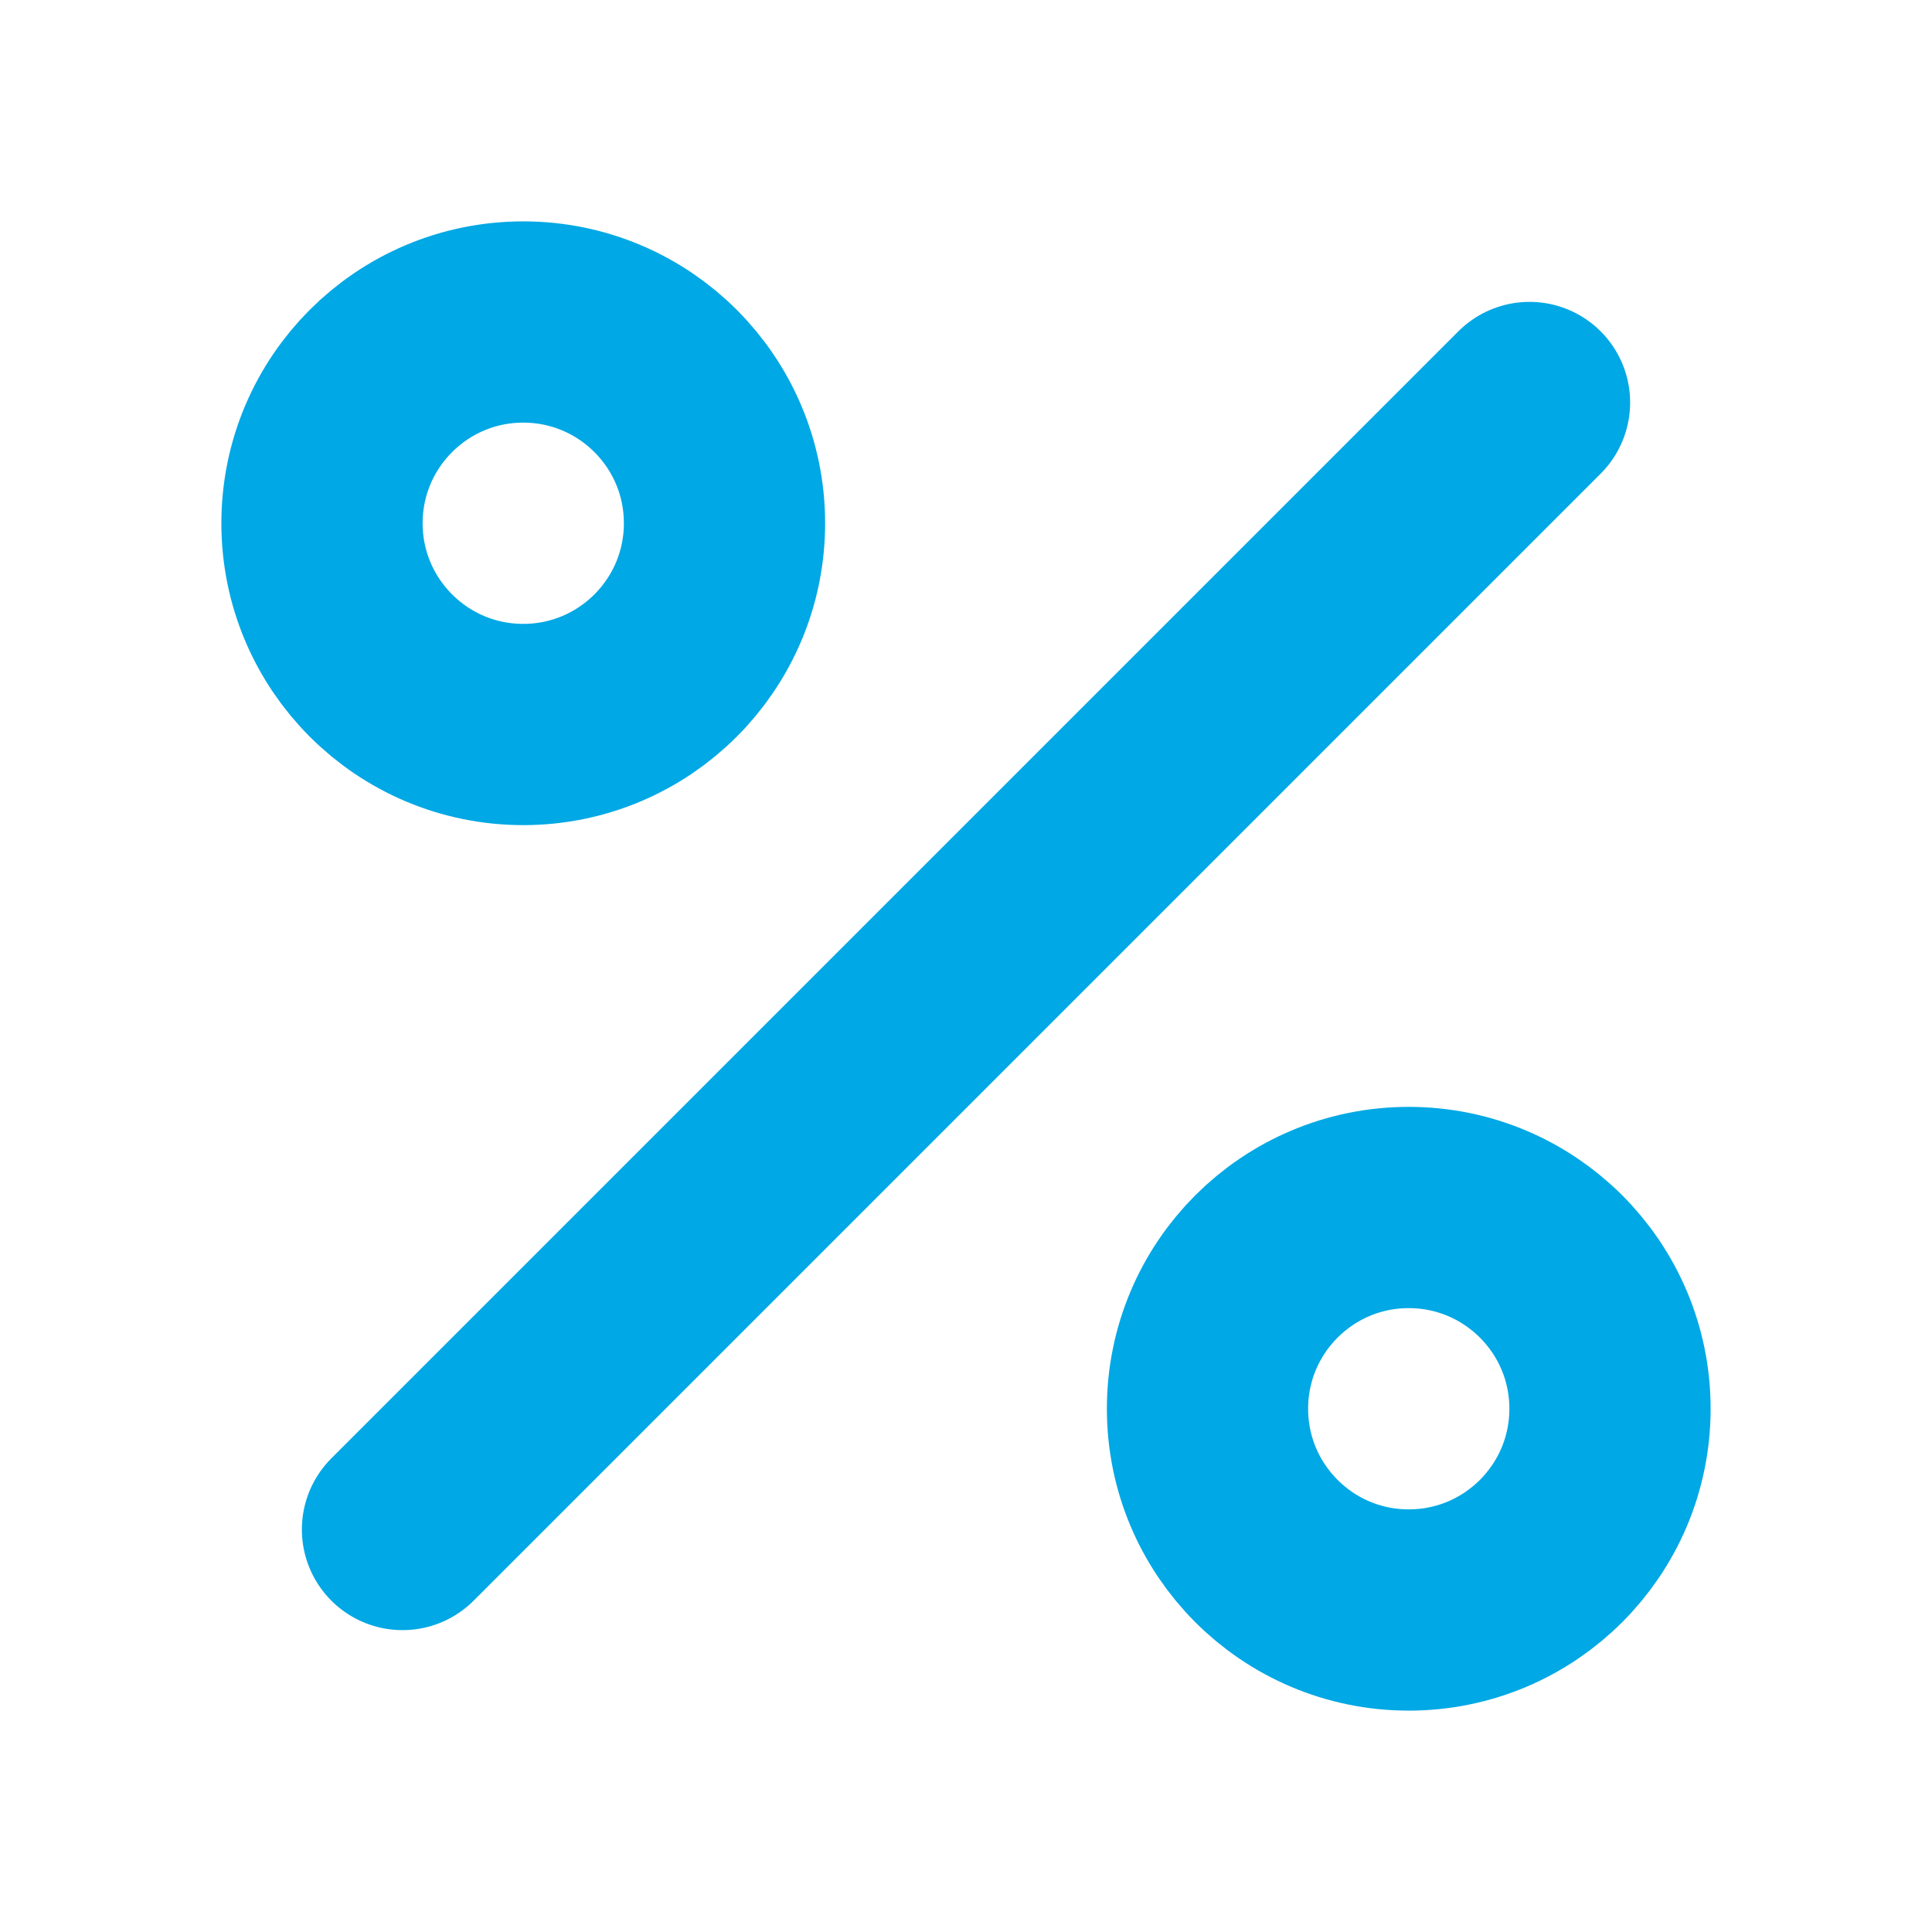
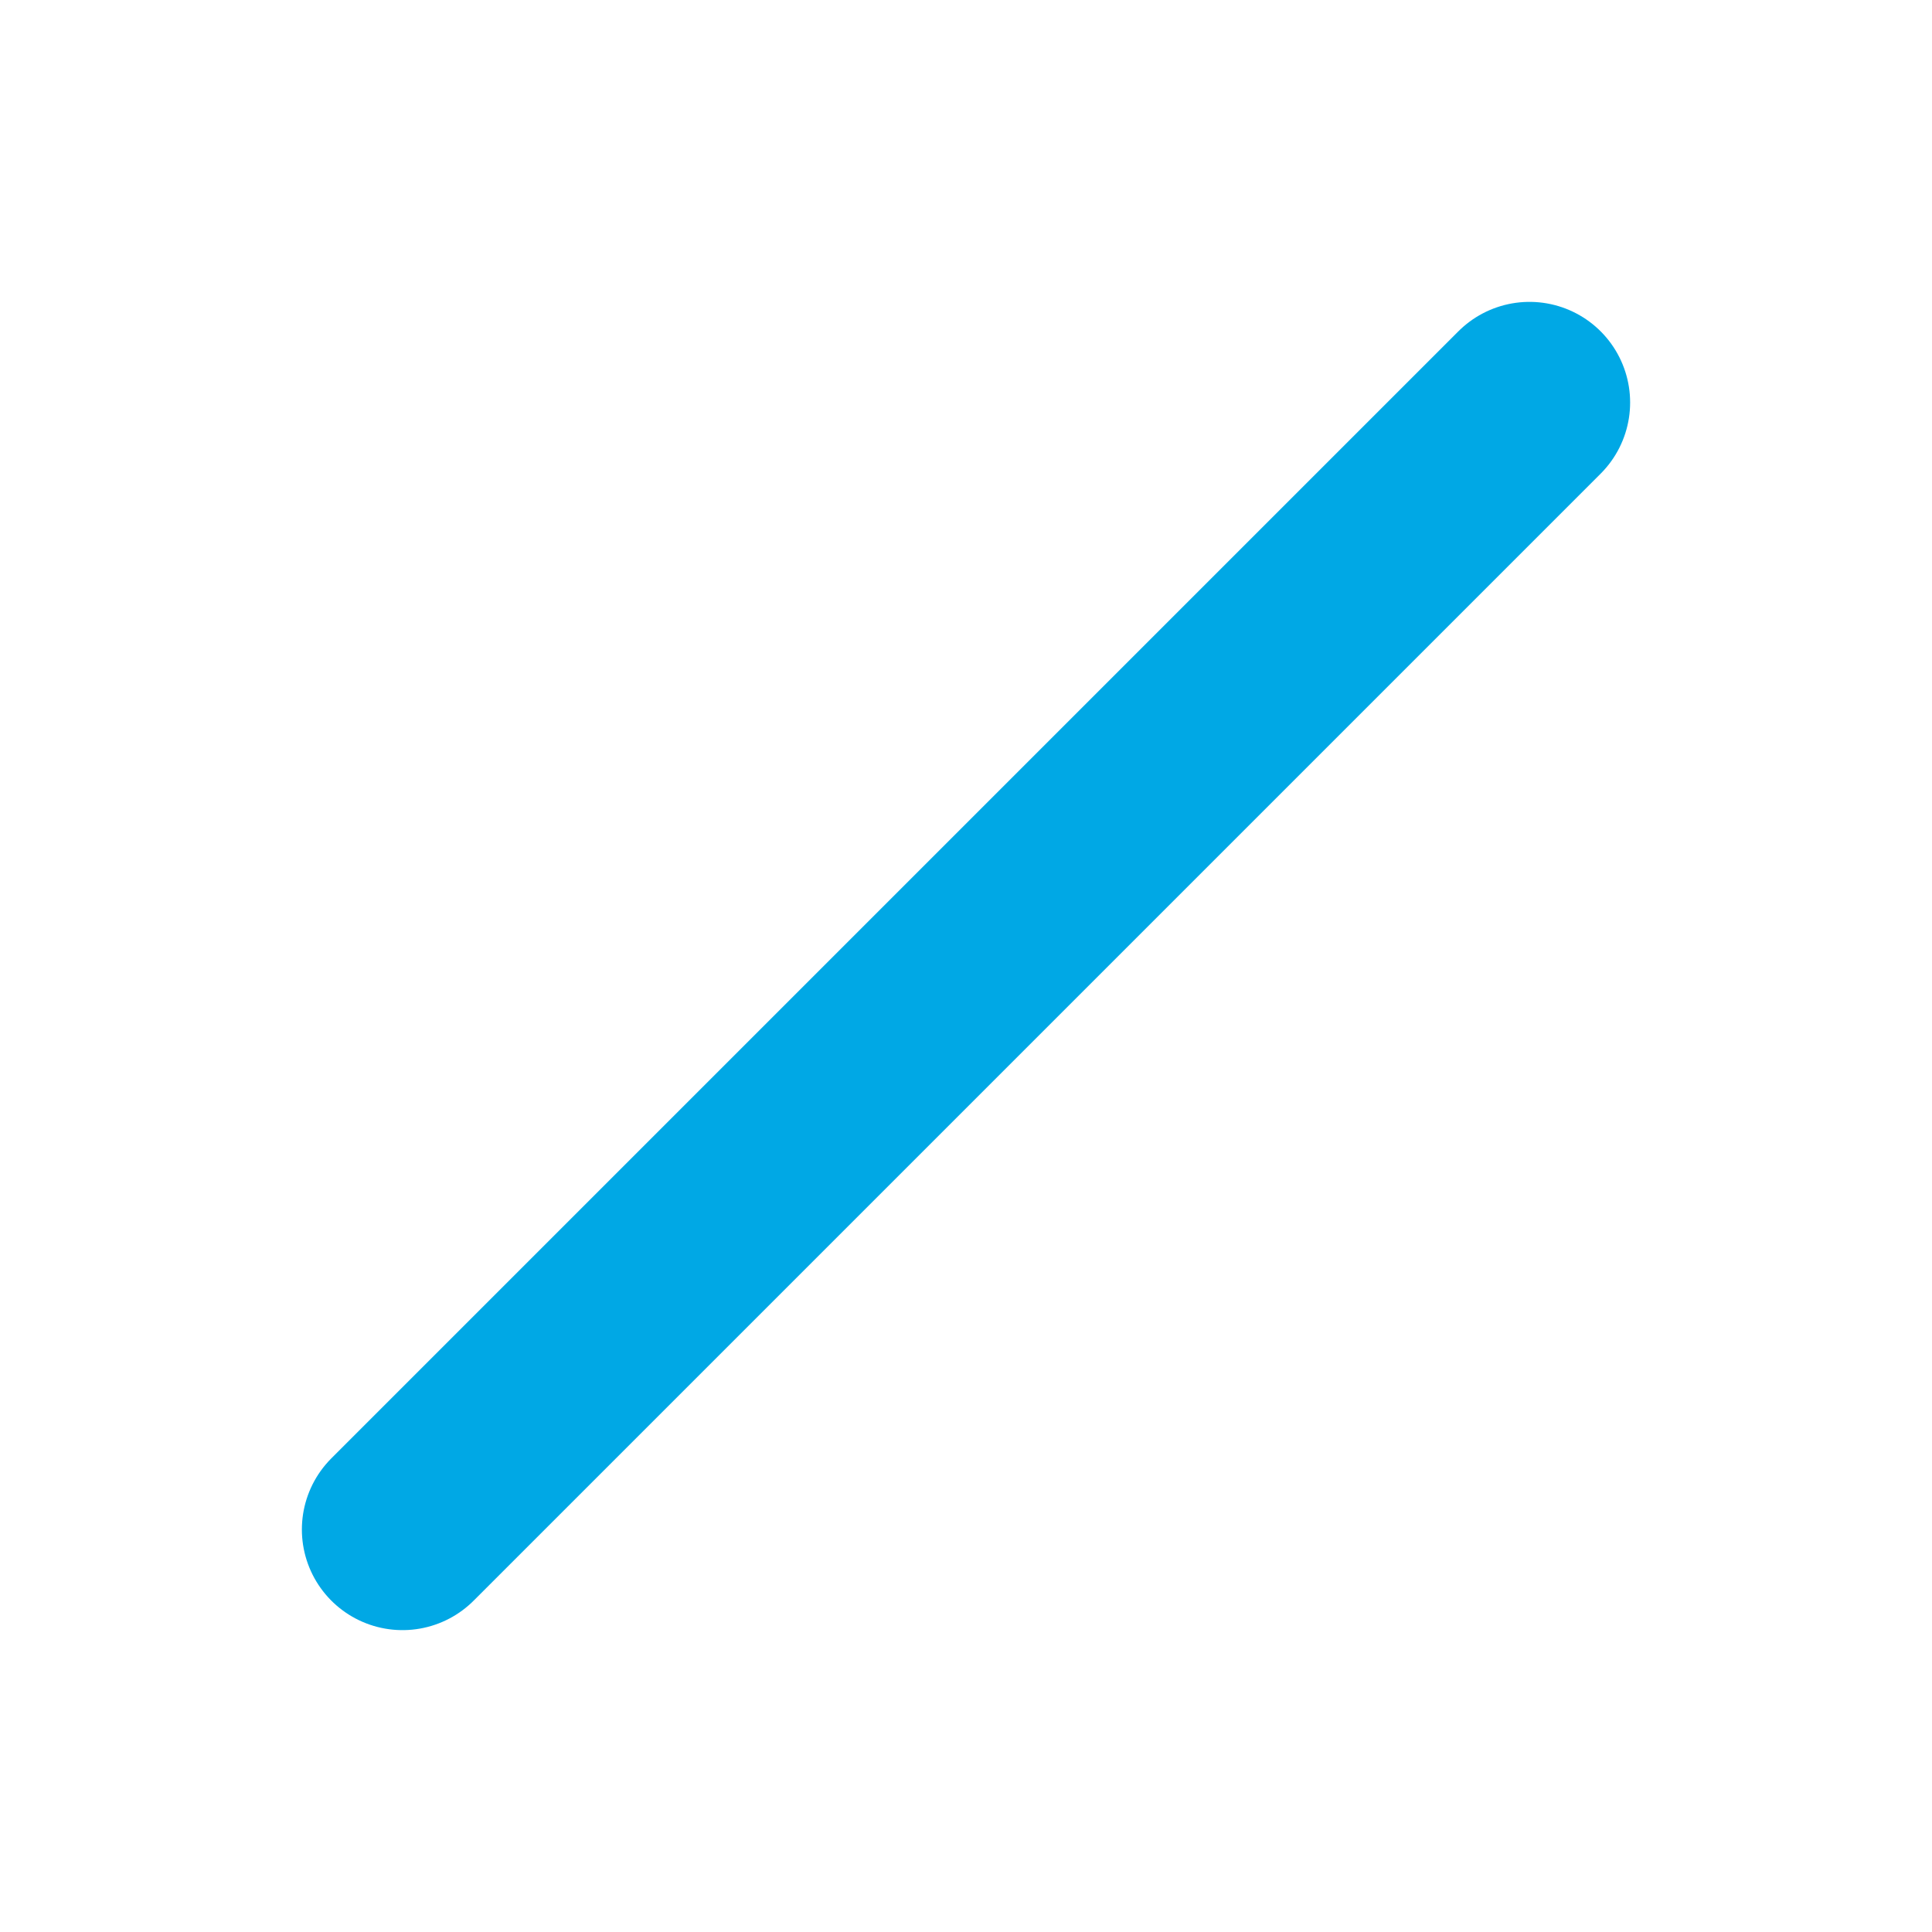
<svg xmlns="http://www.w3.org/2000/svg" width="36" height="36" viewBox="0 0 24 24" fill="none" stroke="#00a8e5" stroke-width="2.5" stroke-linecap="round" stroke-linejoin="round" class="feather feather-percent">
  <line x1="19" y1="5" x2="5" y2="19" />
-   <circle cx="6.5" cy="6.5" r="2.5" />
-   <circle cx="17.5" cy="17.5" r="2.5" />
</svg>